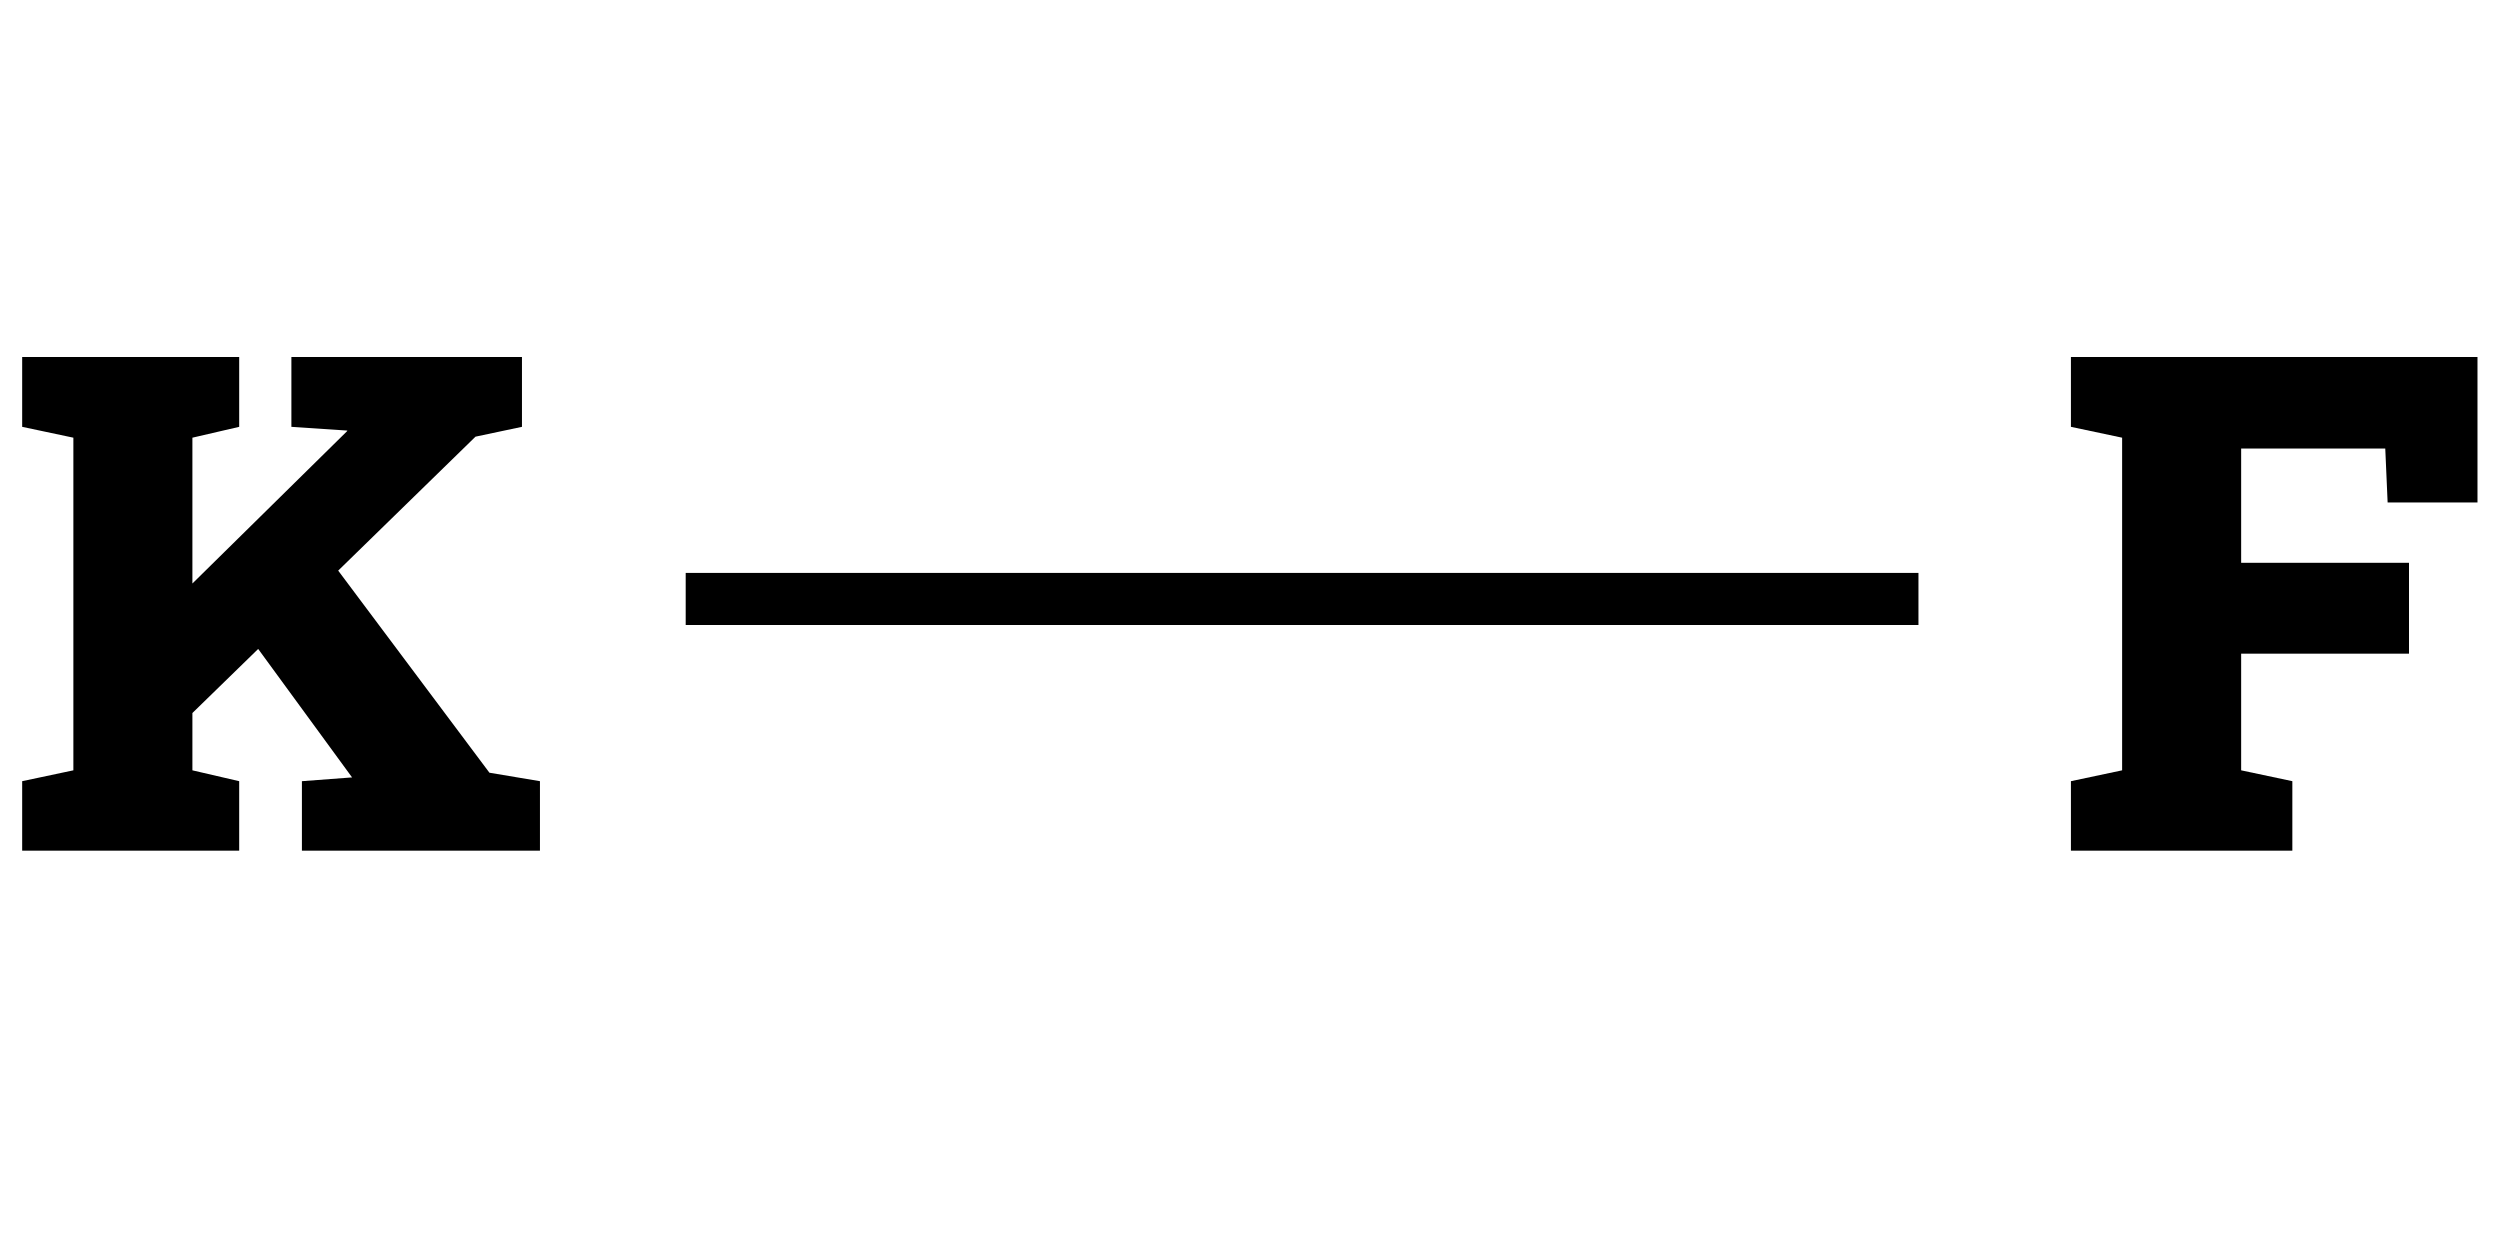
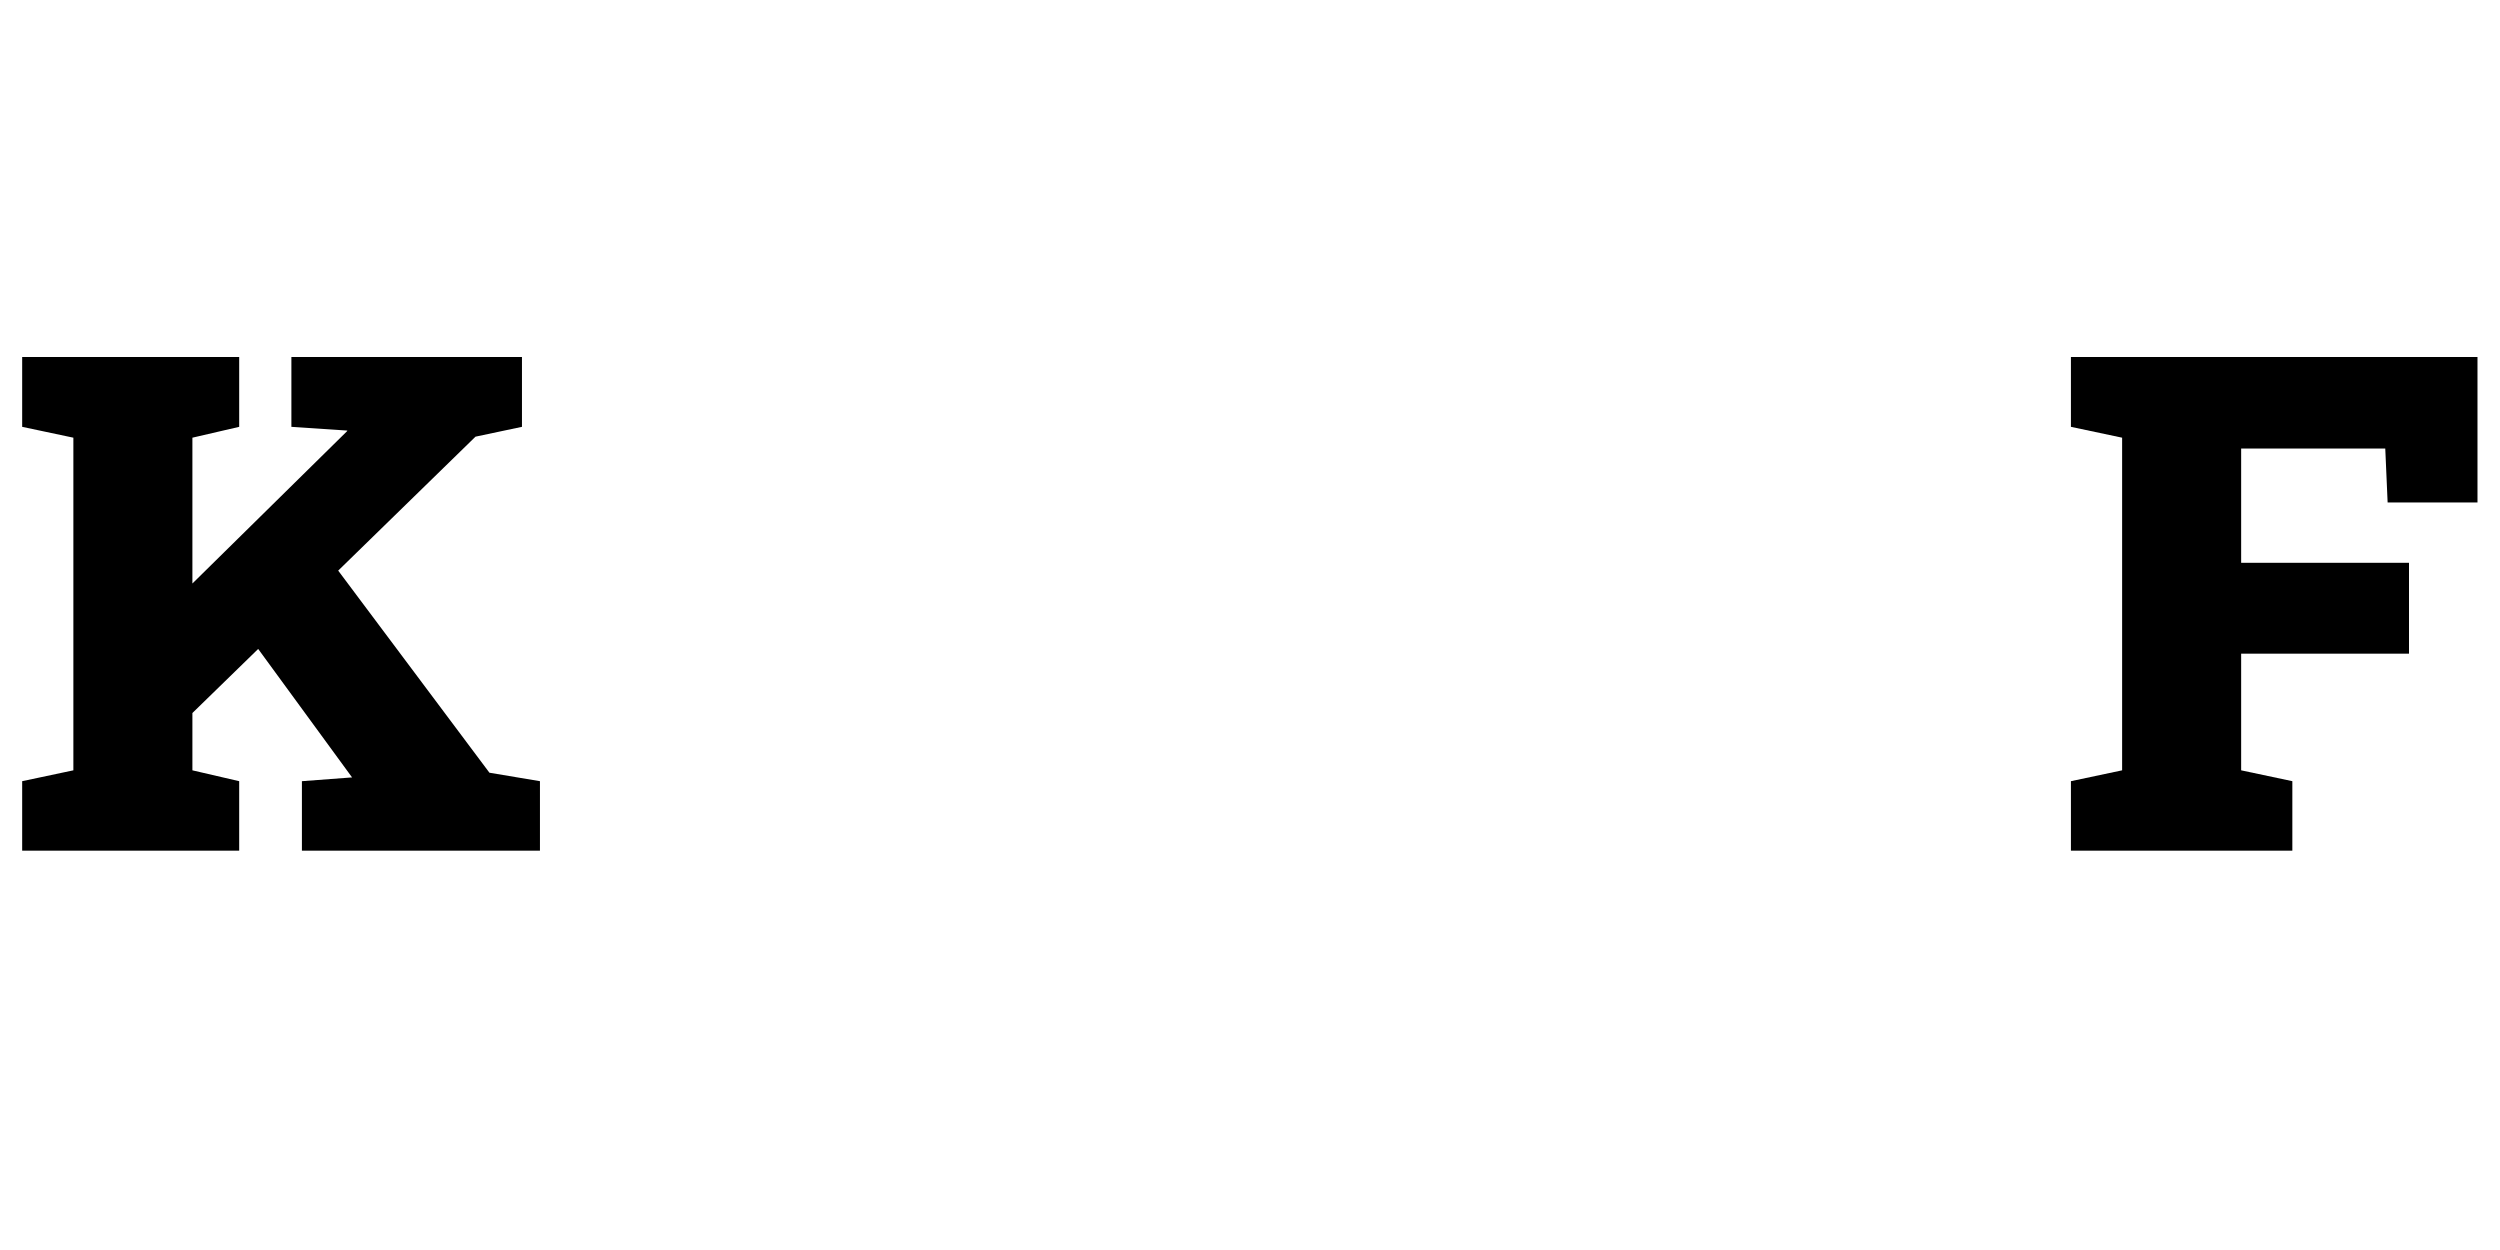
<svg xmlns="http://www.w3.org/2000/svg" fill="none" height="72" viewBox="0 0 144 72" width="144">
  <path d="m19.48 32.867 8.711 11.641 2.91.488v4.004h-13.711v-4.004l2.852-.215h.039l-5.41-7.402-3.789 3.691v3.301l2.695.625v4.004h-12.5v-4.004l2.949-.625v-19.16l-2.949-.625v-4.023h12.5v4.023l-2.695.625v8.399l8.906-8.77.019-.039-3.223-.215v-4.023h13.281v4.023l-2.676.566z" fill="#000" />
-   <path d="m39.496 34.5h71.007" stroke="#000" stroke-width="3" />
  <path d="m132.039 44.996v4.004h-12.754v-4.004l2.949-.625v-19.16l-2.949-.625v-4.023h23.418v8.379h-5.176l-.136-3.106h-8.301v6.582h9.668v5.234h-9.668v6.719z" fill="#000" />
</svg>